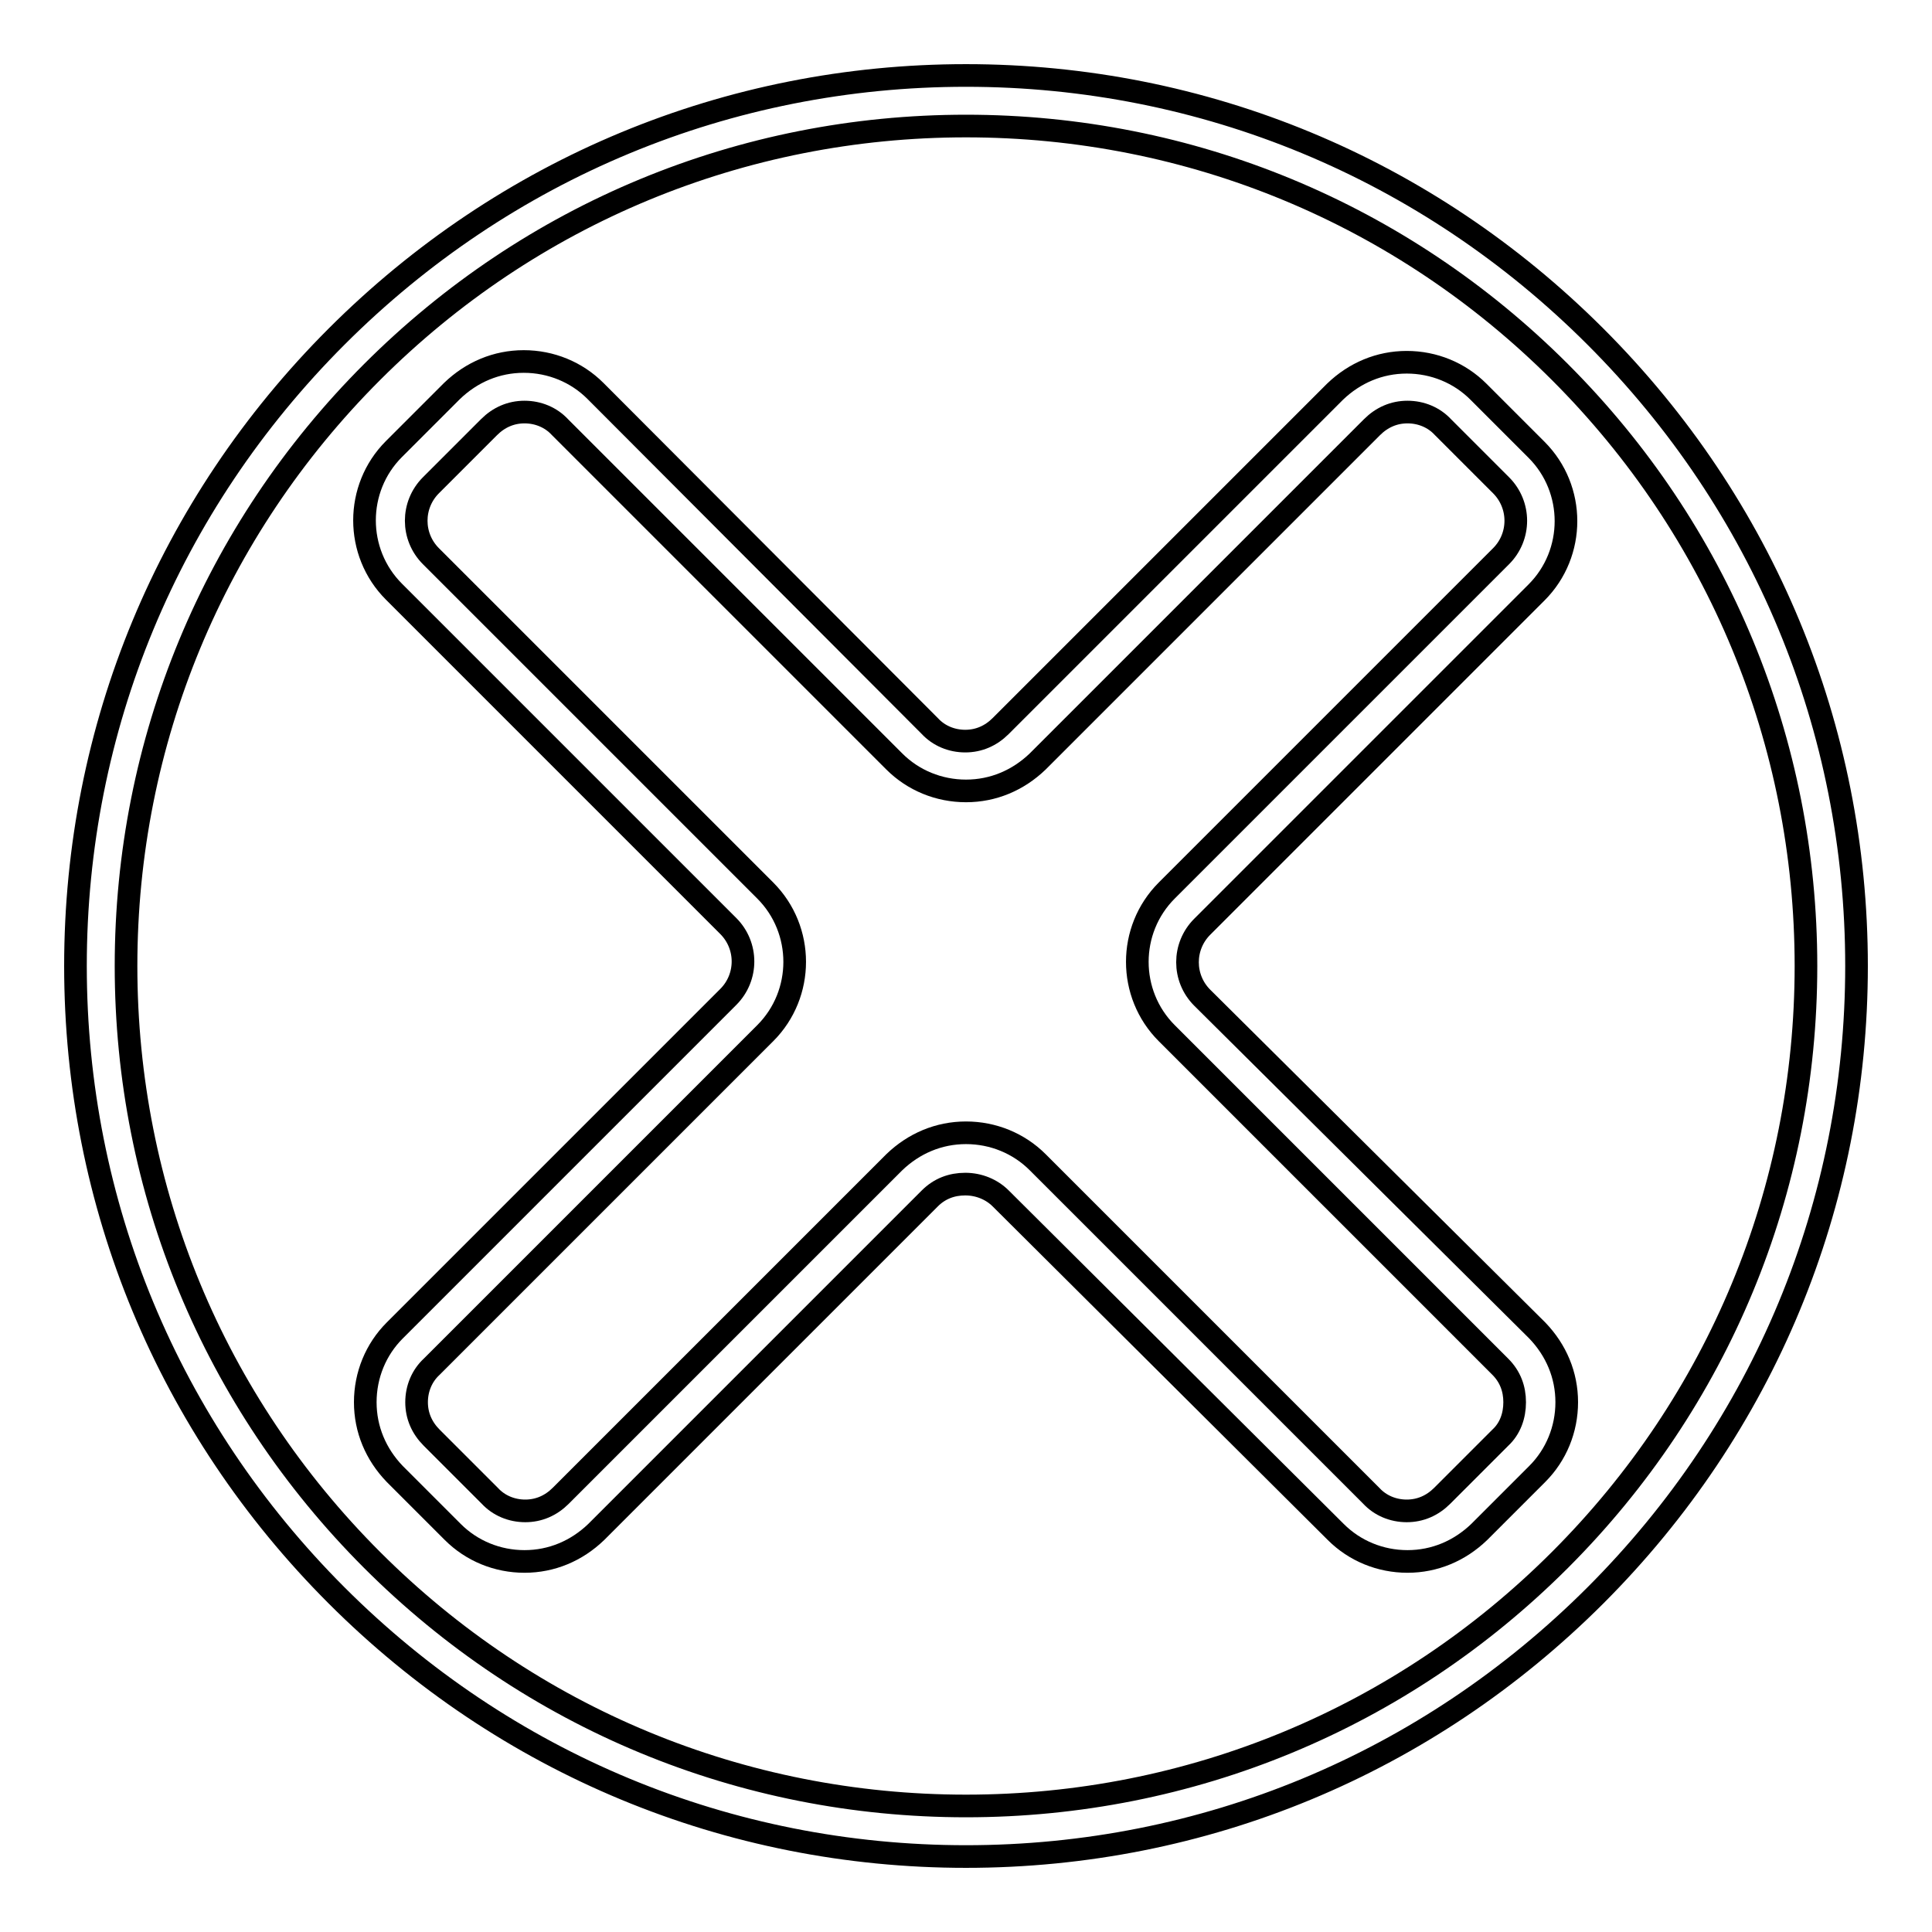
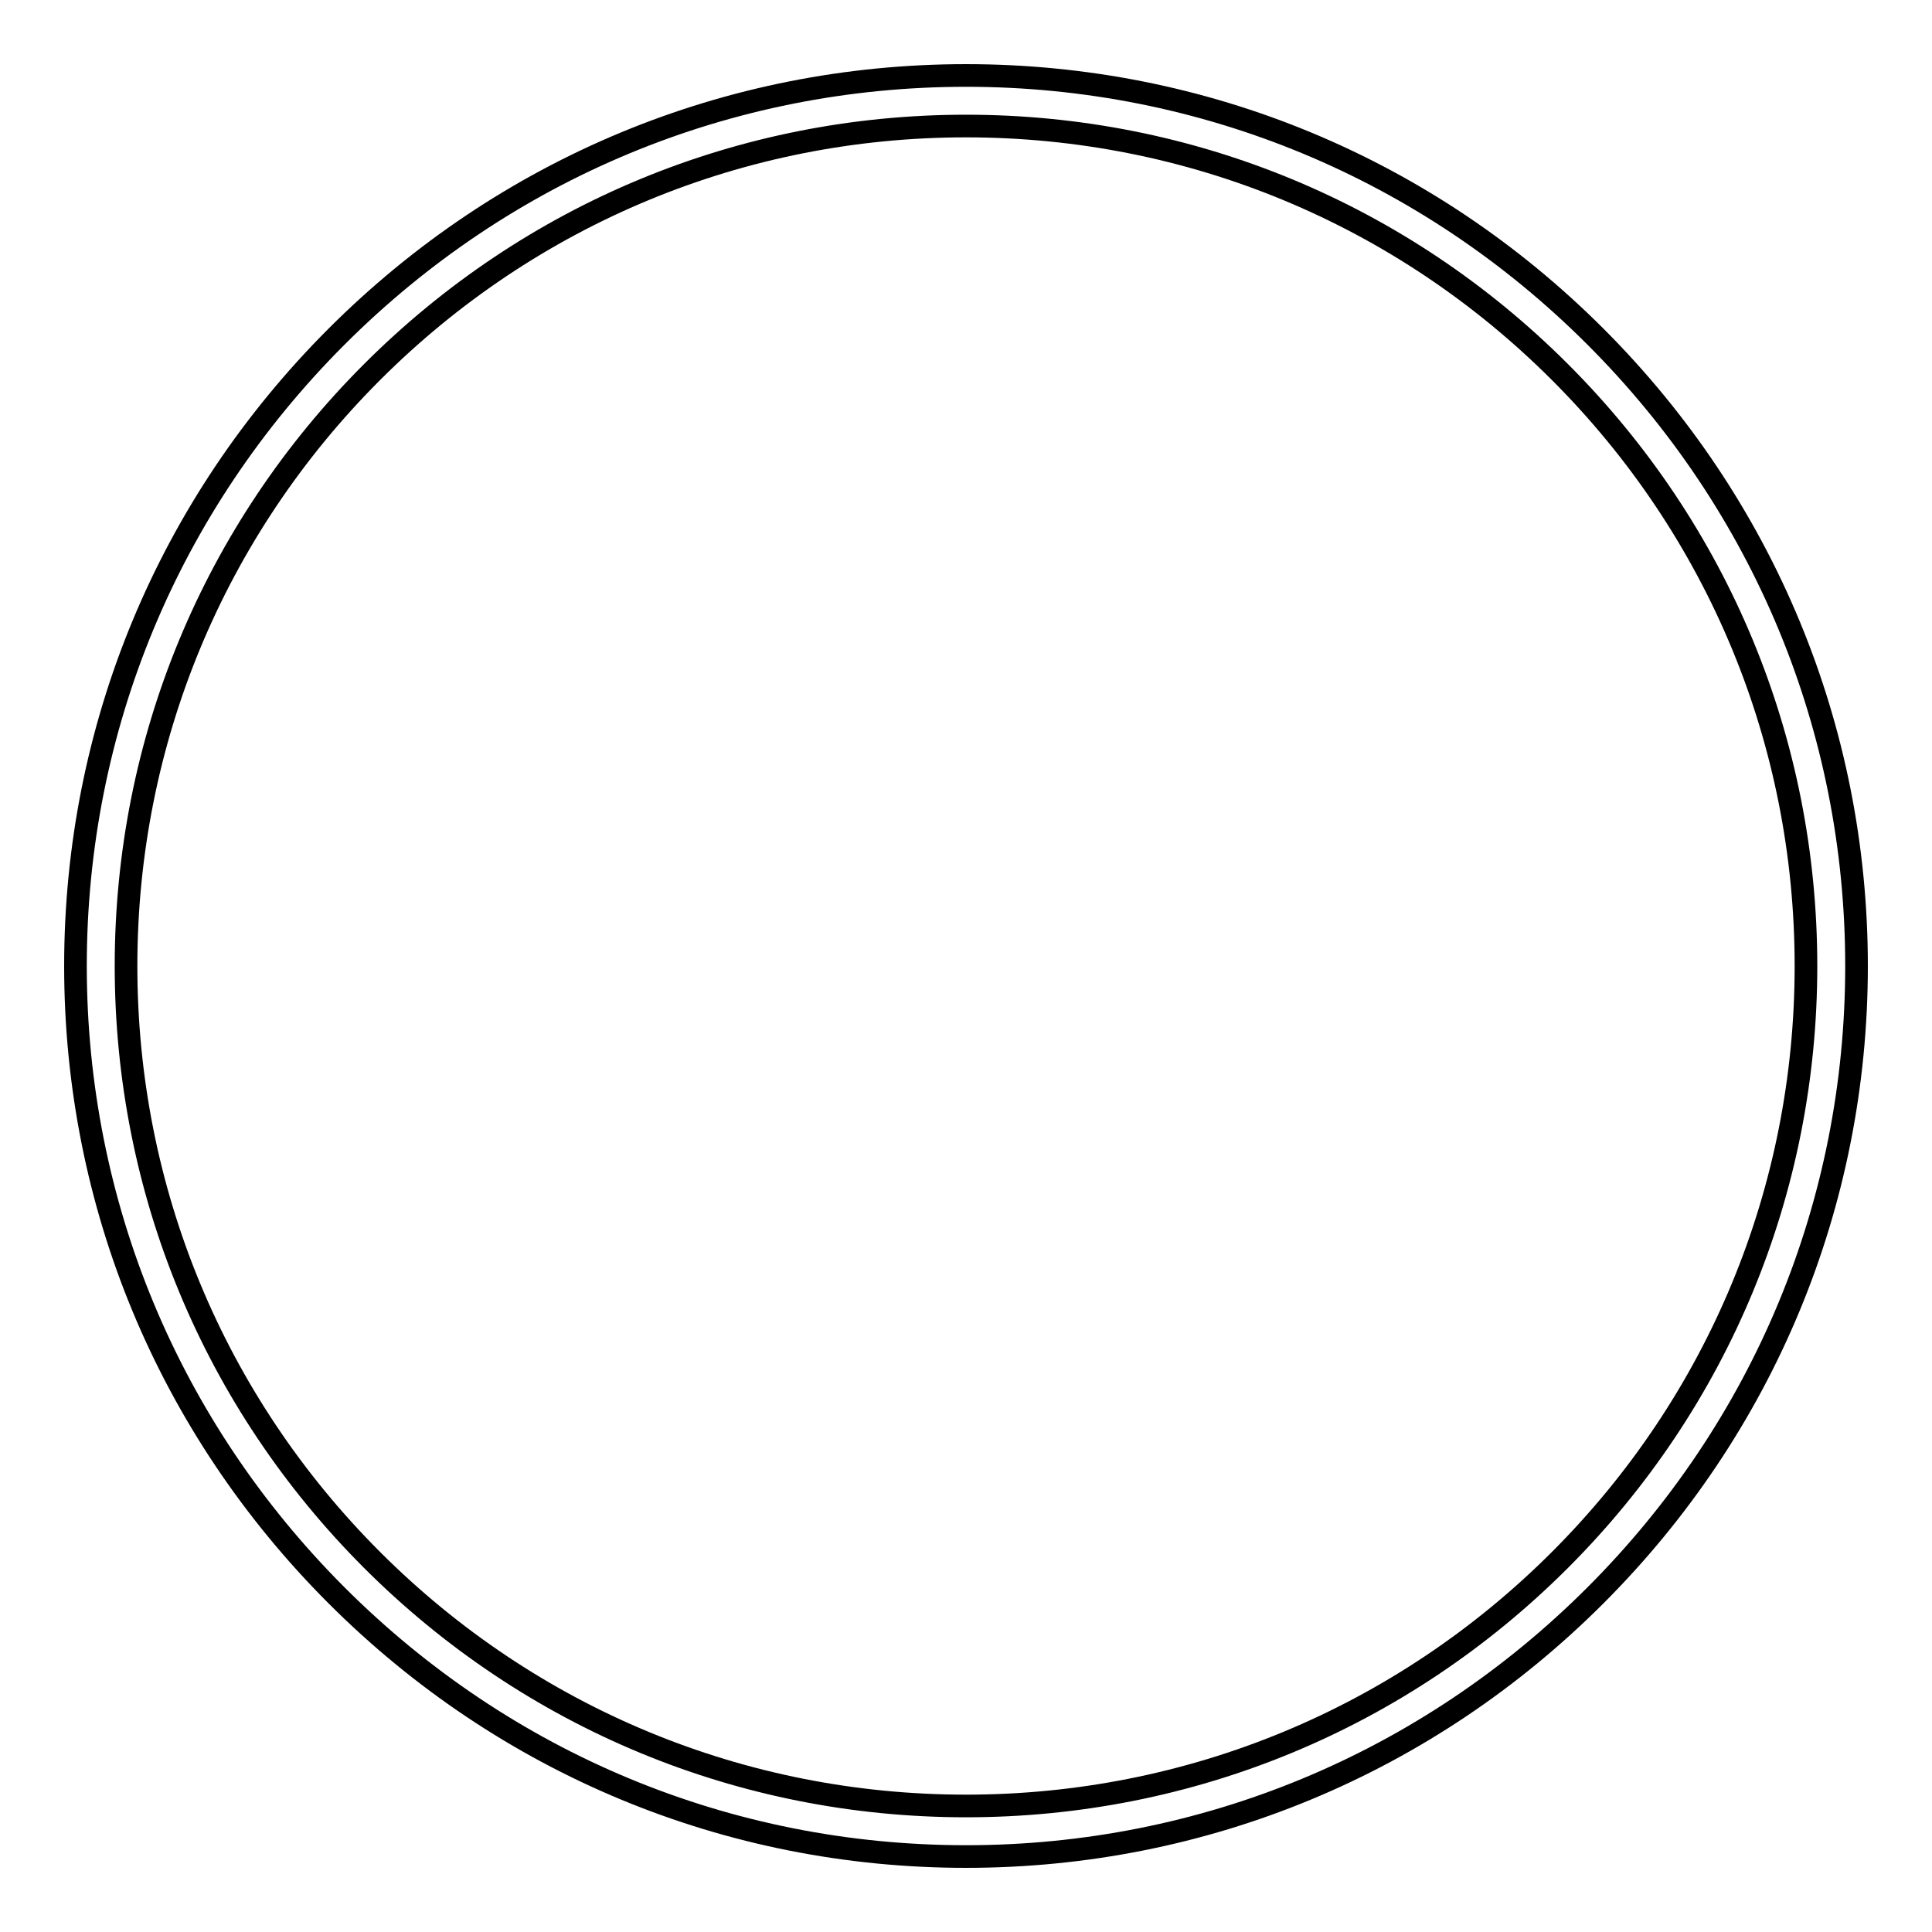
<svg xmlns="http://www.w3.org/2000/svg" version="1.1" x="0px" y="0px" viewBox="0 0 256 256" enable-background="new 0 0 256 256" xml:space="preserve">
  <g>
    <g>
-       <path stroke-width="3" fill-opacity="0" stroke="#000000" d="M159.3,132.2c-2.6-2.6-2.6-6.8,0-9.4l44.3-44.3c5.2-5.2,5.2-13.7,0-18.9l-7.7-7.7c-2.5-2.5-5.9-3.9-9.5-3.9s-6.9,1.4-9.5,3.9l-44.3,44.3c-1.3,1.3-2.9,2-4.7,2c-1.8,0-3.5-0.7-4.7-2L78.9,51.8c-2.5-2.5-5.9-3.9-9.5-3.9c-3.6,0-6.9,1.4-9.5,3.9l-7.7,7.7c-5.2,5.2-5.2,13.7,0,18.9l44.3,44.3c2.6,2.6,2.6,6.8,0,9.4l-44.2,44.2c-2.5,2.5-3.9,5.9-3.9,9.5c0,3.6,1.4,6.9,3.9,9.5l7.7,7.7c2.5,2.5,5.9,3.9,9.5,3.9c3.6,0,6.9-1.4,9.5-3.9l44.2-44.2c1.3-1.3,2.9-1.9,4.7-1.9c1.8,0,3.5,0.7,4.7,1.9L177,203c2.5,2.5,5.9,3.9,9.5,3.9l0,0c3.6,0,6.9-1.4,9.5-3.9l7.7-7.7c2.5-2.5,3.9-5.9,3.9-9.5c0-3.6-1.4-6.9-3.9-9.5L159.3,132.2z M198.8,190.5l-7.7,7.7c-1.3,1.3-2.9,2-4.7,2c-1.8,0-3.5-0.7-4.7-2L137.5,154c-2.5-2.5-5.9-3.9-9.5-3.9c-3.6,0-6.9,1.4-9.5,3.9l-44.2,44.2c-1.3,1.3-2.9,2-4.7,2c-1.8,0-3.5-0.7-4.7-2l-7.7-7.7c-1.3-1.3-2-2.9-2-4.7c0-1.8,0.7-3.5,2-4.7l44.2-44.2c5.2-5.2,5.2-13.7,0-18.9L57.1,73.7c-2.6-2.6-2.6-6.8,0-9.4l7.7-7.7c1.3-1.3,2.9-2,4.7-2c1.8,0,3.5,0.7,4.7,2l44.3,44.3c2.5,2.5,5.9,3.9,9.5,3.9c3.6,0,6.9-1.4,9.5-3.9l44.3-44.3c1.3-1.3,2.9-2,4.7-2c1.8,0,3.5,0.7,4.7,2l7.7,7.7c2.6,2.6,2.6,6.8,0,9.4L154.6,118c-5.2,5.2-5.2,13.7,0,18.9l44.2,44.2c1.3,1.3,1.9,2.9,1.9,4.7S200.1,189.3,198.8,190.5z" />
      <path stroke-width="3" fill-opacity="0" stroke="#000000" d="M211.4,44.6C189.1,22.3,159.5,10,128,10c-31.5,0-61.1,12.3-83.4,34.6C22.3,66.9,10,96.5,10,128c0,31.5,12.3,61.1,34.6,83.4C66.9,233.7,96.5,246,128,246c31.5,0,61.1-12.3,83.4-34.6c22.3-22.3,34.6-51.9,34.6-83.4C246,96.5,233.7,66.9,211.4,44.6z M206.7,206.7c-21,21-49,32.6-78.7,32.6c-29.7,0-57.7-11.6-78.7-32.6c-21-21-32.6-49-32.6-78.7c0-29.7,11.6-57.7,32.6-78.7c21-21,49-32.6,78.7-32.6s57.7,11.6,78.7,32.6c21,21,32.6,49,32.6,78.7C239.3,157.7,227.7,185.7,206.7,206.7z" />
    </g>
  </g>
</svg>